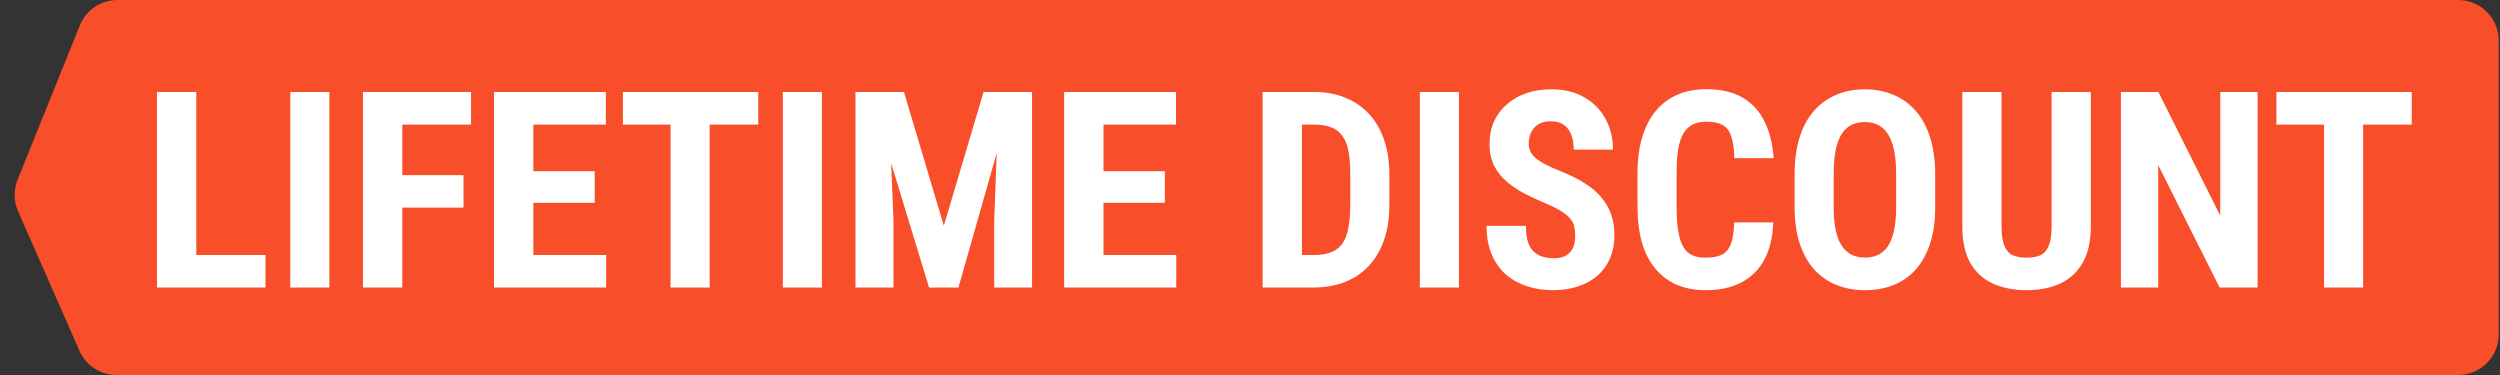
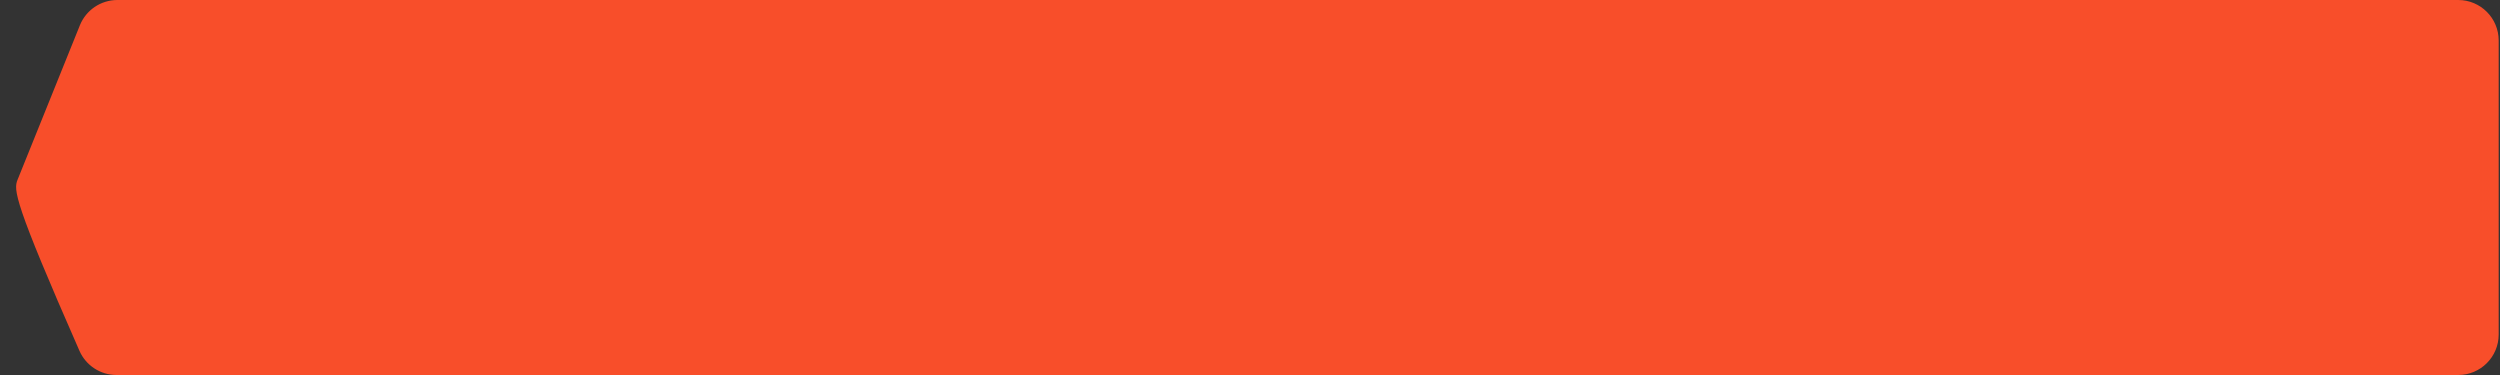
<svg xmlns="http://www.w3.org/2000/svg" width="200" height="30" viewBox="0 0 200 30" fill="none">
  <rect x="0" y="0" width="200" height="30" fill="#333333" stroke="none" />
-   <path d="M6.39 2.025C6.884 0.801 8.071 0 9.391 0H196.658C198.445 0 199.894 1.449 199.894 3.236V26.764C199.894 28.551 198.445 30 196.658 30H9.319C8.036 30 6.874 29.241 6.357 28.067L1.443 16.893C1.092 16.095 1.078 15.189 1.405 14.38L6.39 2.025Z" fill="#F84E2A" />
-   <path d="M21.237 20.4V23H14.738V20.4H21.237ZM15.705 7.359V23H12.557V7.359H15.705ZM26.35 7.359V23H23.224V7.359H26.35ZM32.183 7.359V23H29.036V7.359H32.183ZM37.082 14.009V16.608H31.388V14.009H37.082ZM37.683 7.359V9.97H31.388V7.359H37.683ZM48.49 20.4V23H41.69V20.4H48.49ZM42.668 7.359V23H39.52V7.359H42.668ZM47.577 13.697V16.222H41.69V13.697H47.577ZM48.468 7.359V9.97H41.69V7.359H48.468ZM56.772 7.359V23H53.646V7.359H56.772ZM60.661 7.359V9.97H49.833V7.359H60.661ZM65.752 7.359V23H62.627V7.359H65.752ZM69.555 7.359H72.316L75.506 18.059L78.686 7.359H81.125L76.677 23H74.325L69.555 7.359ZM68.438 7.359H71.07L71.478 17.672V23H68.438V7.359ZM79.921 7.359H82.564V23H79.535V17.672L79.921 7.359ZM94.101 20.4V23H87.301V20.4H94.101ZM88.279 7.359V23H85.131V7.359H88.279ZM93.188 13.697V16.222H87.301V13.697H93.188ZM94.08 7.359V9.97H87.301V7.359H94.08ZM105.09 23H102.33L102.351 20.4H105.09C105.85 20.4 106.44 20.264 106.863 19.992C107.285 19.72 107.583 19.29 107.754 18.703C107.934 18.116 108.023 17.346 108.023 16.394V13.955C108.023 13.232 107.976 12.62 107.883 12.118C107.79 11.61 107.633 11.201 107.411 10.894C107.189 10.579 106.892 10.346 106.519 10.195C106.147 10.045 105.685 9.97 105.133 9.97H102.276V7.359H105.133C106.036 7.359 106.856 7.506 107.593 7.8C108.331 8.093 108.965 8.523 109.495 9.089C110.025 9.647 110.433 10.338 110.719 11.162C111.006 11.986 111.149 12.924 111.149 13.977V16.394C111.149 17.453 111.006 18.392 110.719 19.208C110.433 20.024 110.025 20.715 109.495 21.281C108.972 21.84 108.338 22.266 107.593 22.56C106.849 22.853 106.014 23 105.09 23ZM104.156 7.359V23H101.008V7.359H104.156ZM116.713 7.359V23H113.587V7.359H116.713ZM126.016 18.886C126.016 18.606 125.991 18.352 125.941 18.123C125.891 17.894 125.783 17.683 125.619 17.489C125.461 17.296 125.228 17.102 124.921 16.909C124.62 16.716 124.226 16.515 123.739 16.308C123.159 16.064 122.597 15.806 122.052 15.534C121.508 15.255 121.018 14.933 120.581 14.567C120.144 14.202 119.796 13.773 119.539 13.278C119.288 12.777 119.163 12.19 119.163 11.517C119.163 10.858 119.281 10.26 119.517 9.723C119.761 9.186 120.104 8.727 120.548 8.348C120.992 7.961 121.512 7.664 122.106 7.456C122.708 7.248 123.377 7.145 124.115 7.145C125.117 7.145 125.984 7.352 126.714 7.768C127.452 8.183 128.021 8.752 128.422 9.476C128.831 10.199 129.035 11.03 129.035 11.968H125.898C125.898 11.524 125.834 11.133 125.705 10.797C125.583 10.453 125.386 10.185 125.114 9.991C124.842 9.798 124.491 9.701 124.061 9.701C123.66 9.701 123.327 9.784 123.062 9.948C122.804 10.106 122.611 10.324 122.482 10.604C122.36 10.876 122.299 11.184 122.299 11.527C122.299 11.785 122.36 12.018 122.482 12.226C122.611 12.426 122.786 12.609 123.008 12.773C123.23 12.931 123.492 13.085 123.793 13.235C124.101 13.386 124.437 13.533 124.802 13.676C125.511 13.955 126.138 14.263 126.682 14.6C127.226 14.929 127.681 15.301 128.046 15.717C128.412 16.125 128.687 16.587 128.874 17.102C129.06 17.618 129.153 18.205 129.153 18.864C129.153 19.516 129.038 20.11 128.809 20.648C128.587 21.177 128.261 21.636 127.832 22.023C127.402 22.402 126.883 22.696 126.274 22.903C125.672 23.111 124.999 23.215 124.254 23.215C123.531 23.215 122.847 23.115 122.203 22.914C121.558 22.706 120.989 22.395 120.495 21.98C120.008 21.557 119.625 21.023 119.345 20.379C119.066 19.727 118.926 18.957 118.926 18.069H122.074C122.074 18.542 122.12 18.947 122.213 19.283C122.307 19.613 122.45 19.878 122.643 20.078C122.837 20.271 123.073 20.418 123.352 20.519C123.639 20.612 123.964 20.658 124.33 20.658C124.745 20.658 125.074 20.579 125.318 20.422C125.569 20.264 125.748 20.053 125.855 19.788C125.962 19.523 126.016 19.222 126.016 18.886ZM138.735 17.79H141.861C141.818 18.965 141.582 19.956 141.152 20.766C140.722 21.568 140.11 22.176 139.315 22.592C138.527 23.007 137.575 23.215 136.458 23.215C135.591 23.215 134.821 23.072 134.148 22.785C133.475 22.491 132.902 22.062 132.429 21.496C131.957 20.93 131.599 20.232 131.355 19.401C131.119 18.564 131.001 17.6 131.001 16.512V13.858C131.001 12.77 131.126 11.807 131.377 10.969C131.634 10.131 132 9.429 132.472 8.863C132.952 8.29 133.529 7.861 134.202 7.574C134.882 7.281 135.648 7.134 136.501 7.134C137.639 7.134 138.592 7.349 139.358 7.778C140.124 8.208 140.715 8.835 141.13 9.658C141.553 10.475 141.807 11.474 141.893 12.655H138.746C138.731 11.911 138.649 11.327 138.499 10.904C138.355 10.475 138.126 10.174 137.811 10.002C137.496 9.823 137.059 9.733 136.501 9.733C136.085 9.733 135.727 9.809 135.426 9.959C135.126 10.102 134.879 10.335 134.685 10.657C134.492 10.979 134.349 11.402 134.255 11.925C134.17 12.448 134.127 13.085 134.127 13.837V16.512C134.127 17.249 134.166 17.88 134.245 18.402C134.323 18.918 134.449 19.34 134.621 19.67C134.793 19.999 135.025 20.239 135.319 20.39C135.62 20.54 135.999 20.615 136.458 20.615C136.988 20.615 137.414 20.537 137.736 20.379C138.065 20.221 138.309 19.939 138.466 19.53C138.624 19.122 138.713 18.542 138.735 17.79ZM154.816 13.966V16.576C154.816 17.679 154.68 18.646 154.408 19.477C154.143 20.3 153.763 20.991 153.269 21.55C152.782 22.101 152.191 22.517 151.497 22.796C150.809 23.075 150.046 23.215 149.209 23.215C148.371 23.215 147.604 23.075 146.91 22.796C146.222 22.517 145.628 22.101 145.127 21.55C144.632 20.991 144.249 20.3 143.977 19.477C143.705 18.646 143.569 17.679 143.569 16.576V13.966C143.569 12.834 143.701 11.846 143.966 11.001C144.231 10.149 144.615 9.44 145.116 8.874C145.617 8.301 146.212 7.871 146.899 7.585C147.587 7.291 148.349 7.145 149.187 7.145C150.025 7.145 150.788 7.291 151.475 7.585C152.163 7.871 152.757 8.301 153.258 8.874C153.76 9.44 154.143 10.149 154.408 11.001C154.68 11.846 154.816 12.834 154.816 13.966ZM151.69 16.576V13.944C151.69 13.2 151.636 12.566 151.529 12.043C151.421 11.513 151.26 11.08 151.046 10.743C150.831 10.407 150.569 10.159 150.261 10.002C149.953 9.844 149.595 9.766 149.187 9.766C148.779 9.766 148.417 9.844 148.102 10.002C147.794 10.159 147.533 10.407 147.318 10.743C147.11 11.08 146.953 11.513 146.845 12.043C146.745 12.566 146.695 13.2 146.695 13.944V16.576C146.695 17.292 146.749 17.905 146.856 18.413C146.963 18.922 147.125 19.337 147.339 19.659C147.554 19.981 147.816 20.221 148.124 20.379C148.439 20.529 148.8 20.605 149.209 20.605C149.61 20.605 149.964 20.529 150.272 20.379C150.587 20.221 150.849 19.981 151.056 19.659C151.264 19.337 151.421 18.922 151.529 18.413C151.636 17.905 151.69 17.292 151.69 16.576ZM164.129 7.359H167.266V18.102C167.266 19.305 167.044 20.286 166.6 21.045C166.163 21.797 165.558 22.348 164.785 22.699C164.011 23.043 163.127 23.215 162.131 23.215C161.129 23.215 160.237 23.043 159.457 22.699C158.676 22.348 158.067 21.797 157.63 21.045C157.201 20.286 156.986 19.305 156.986 18.102V7.359H160.123V18.102C160.123 18.782 160.198 19.305 160.348 19.67C160.506 20.035 160.731 20.286 161.025 20.422C161.326 20.551 161.695 20.615 162.131 20.615C162.575 20.615 162.941 20.551 163.227 20.422C163.521 20.286 163.743 20.035 163.893 19.67C164.051 19.305 164.129 18.782 164.129 18.102V7.359ZM180.608 7.359V23H177.568L172.659 13.214V23H169.672V7.359H172.67L177.622 17.253V7.359H180.608ZM189.051 7.359V23H185.925V7.359H189.051ZM192.94 7.359V9.97H182.112V7.359H192.94Z" fill="white" />
+   <path d="M6.39 2.025C6.884 0.801 8.071 0 9.391 0H196.658C198.445 0 199.894 1.449 199.894 3.236V26.764C199.894 28.551 198.445 30 196.658 30H9.319C8.036 30 6.874 29.241 6.357 28.067C1.092 16.095 1.078 15.189 1.405 14.38L6.39 2.025Z" fill="#F84E2A" />
</svg>